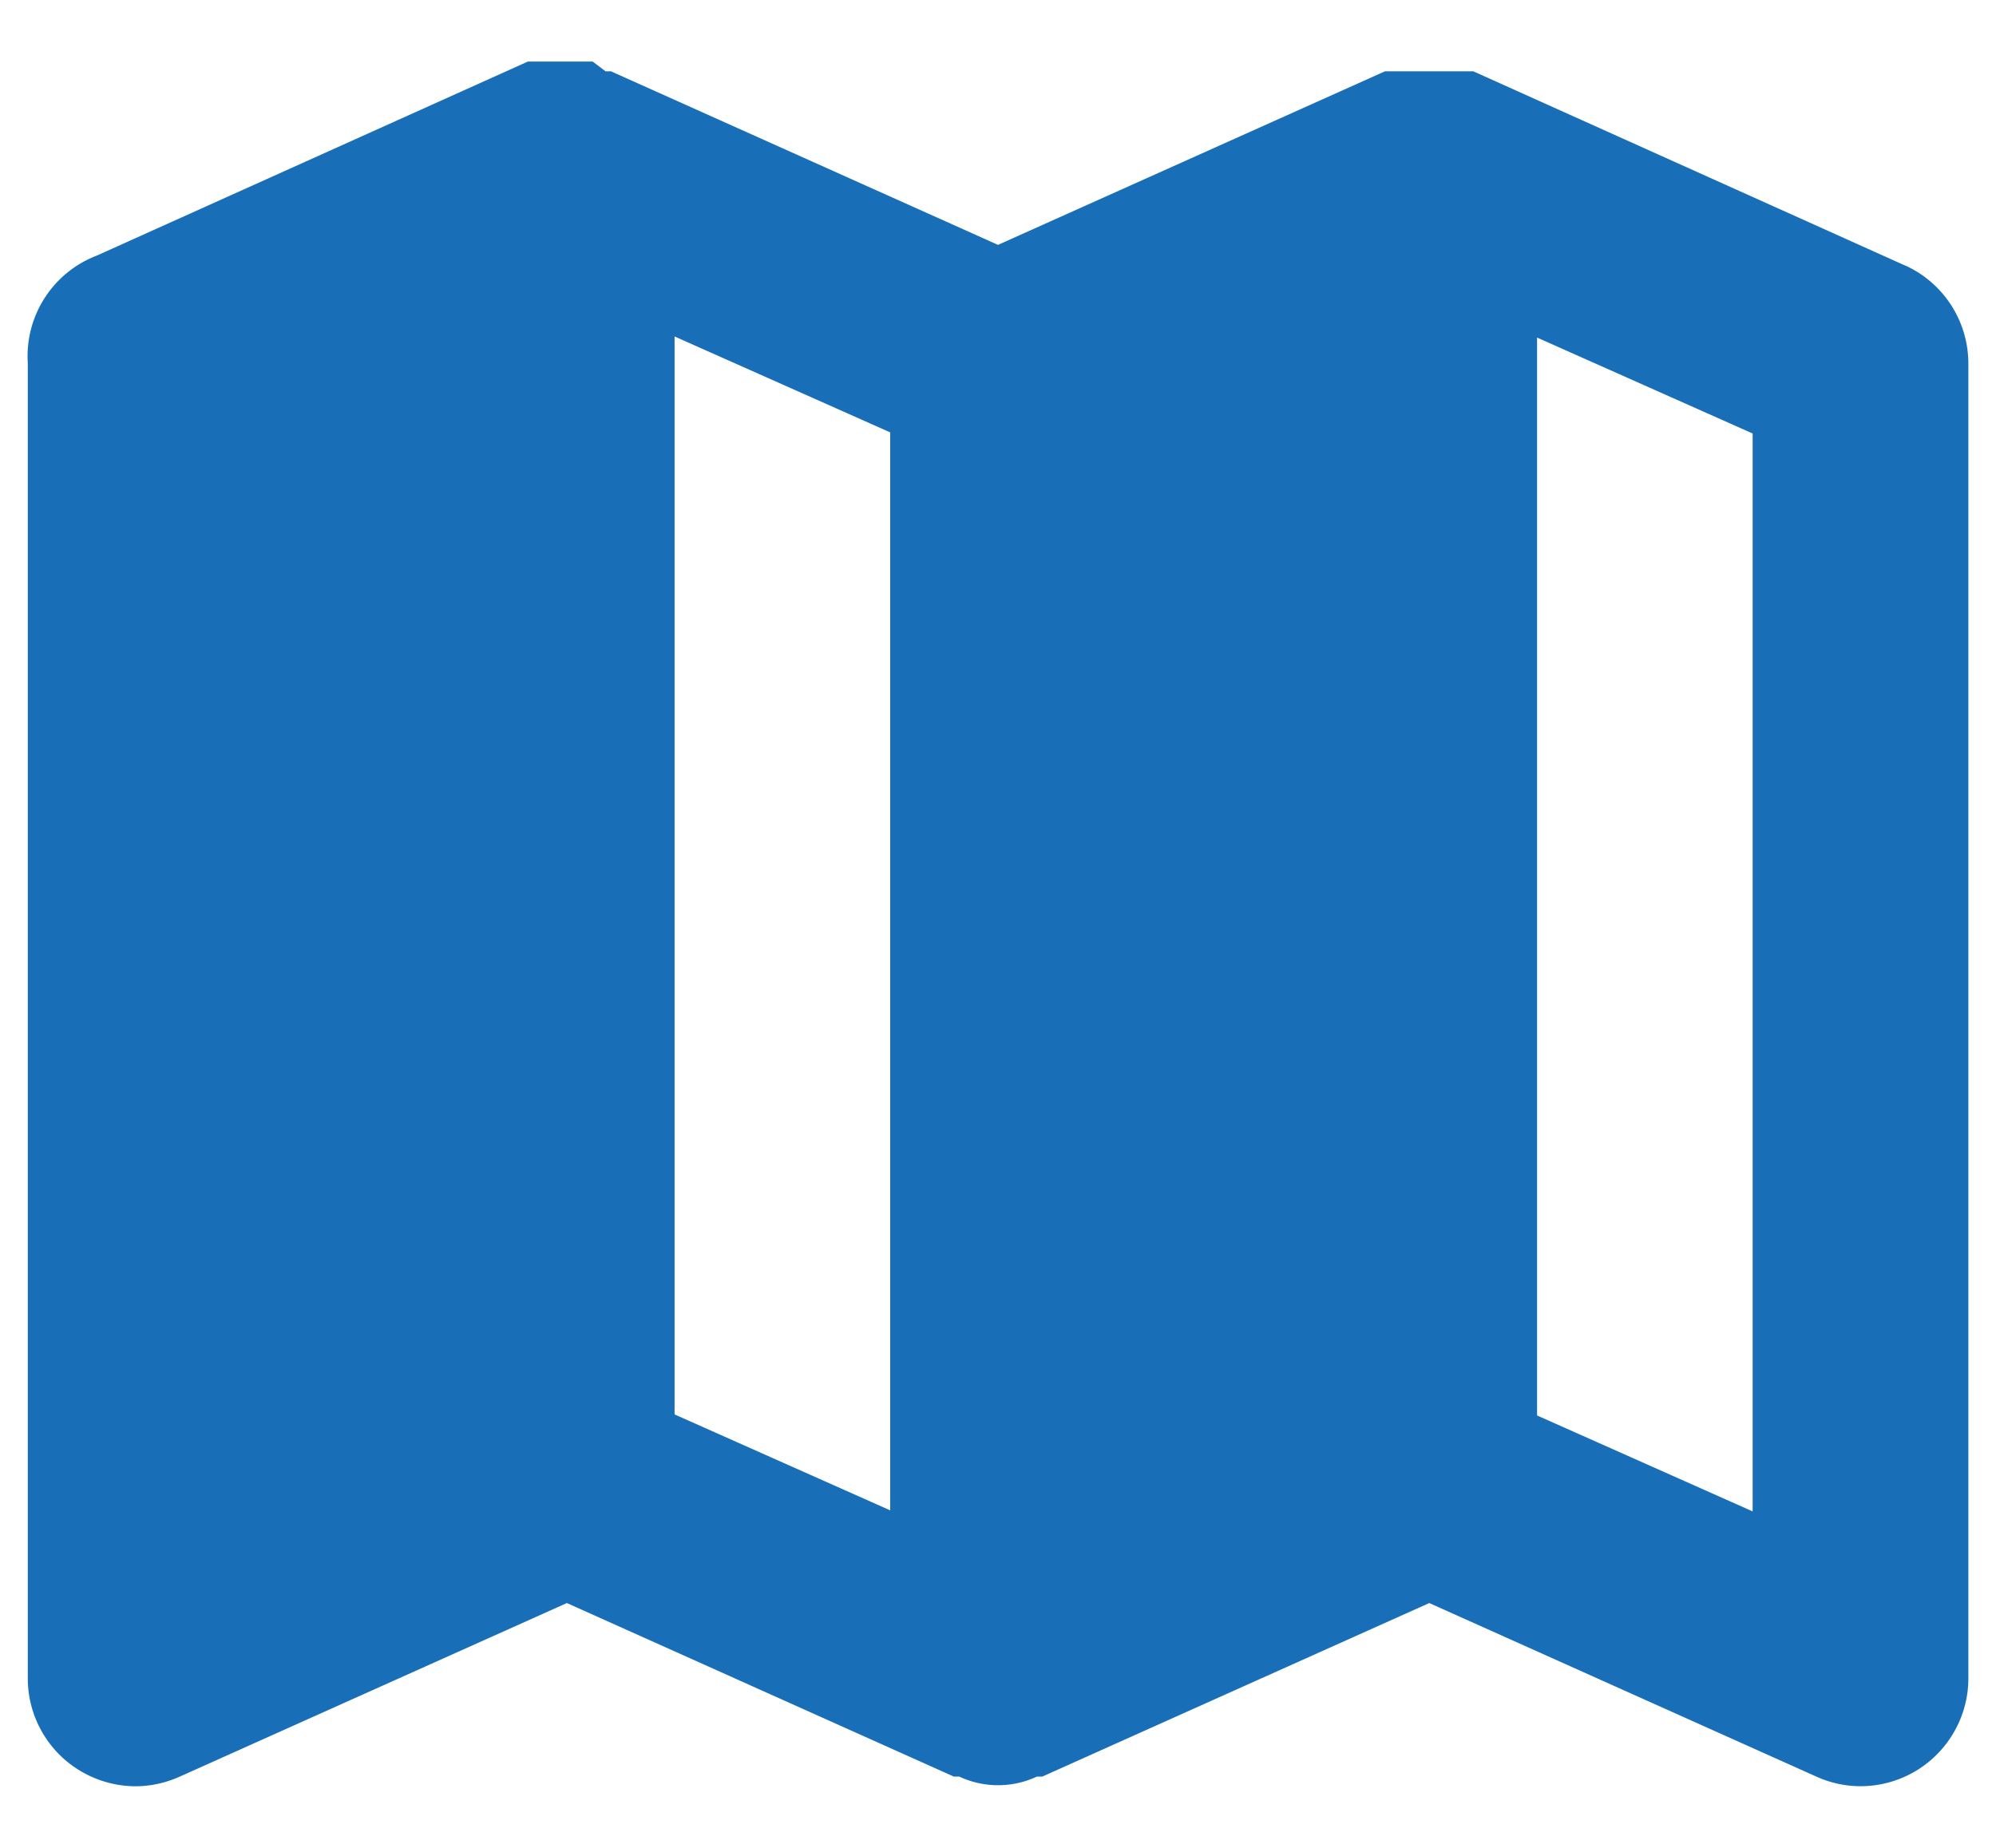
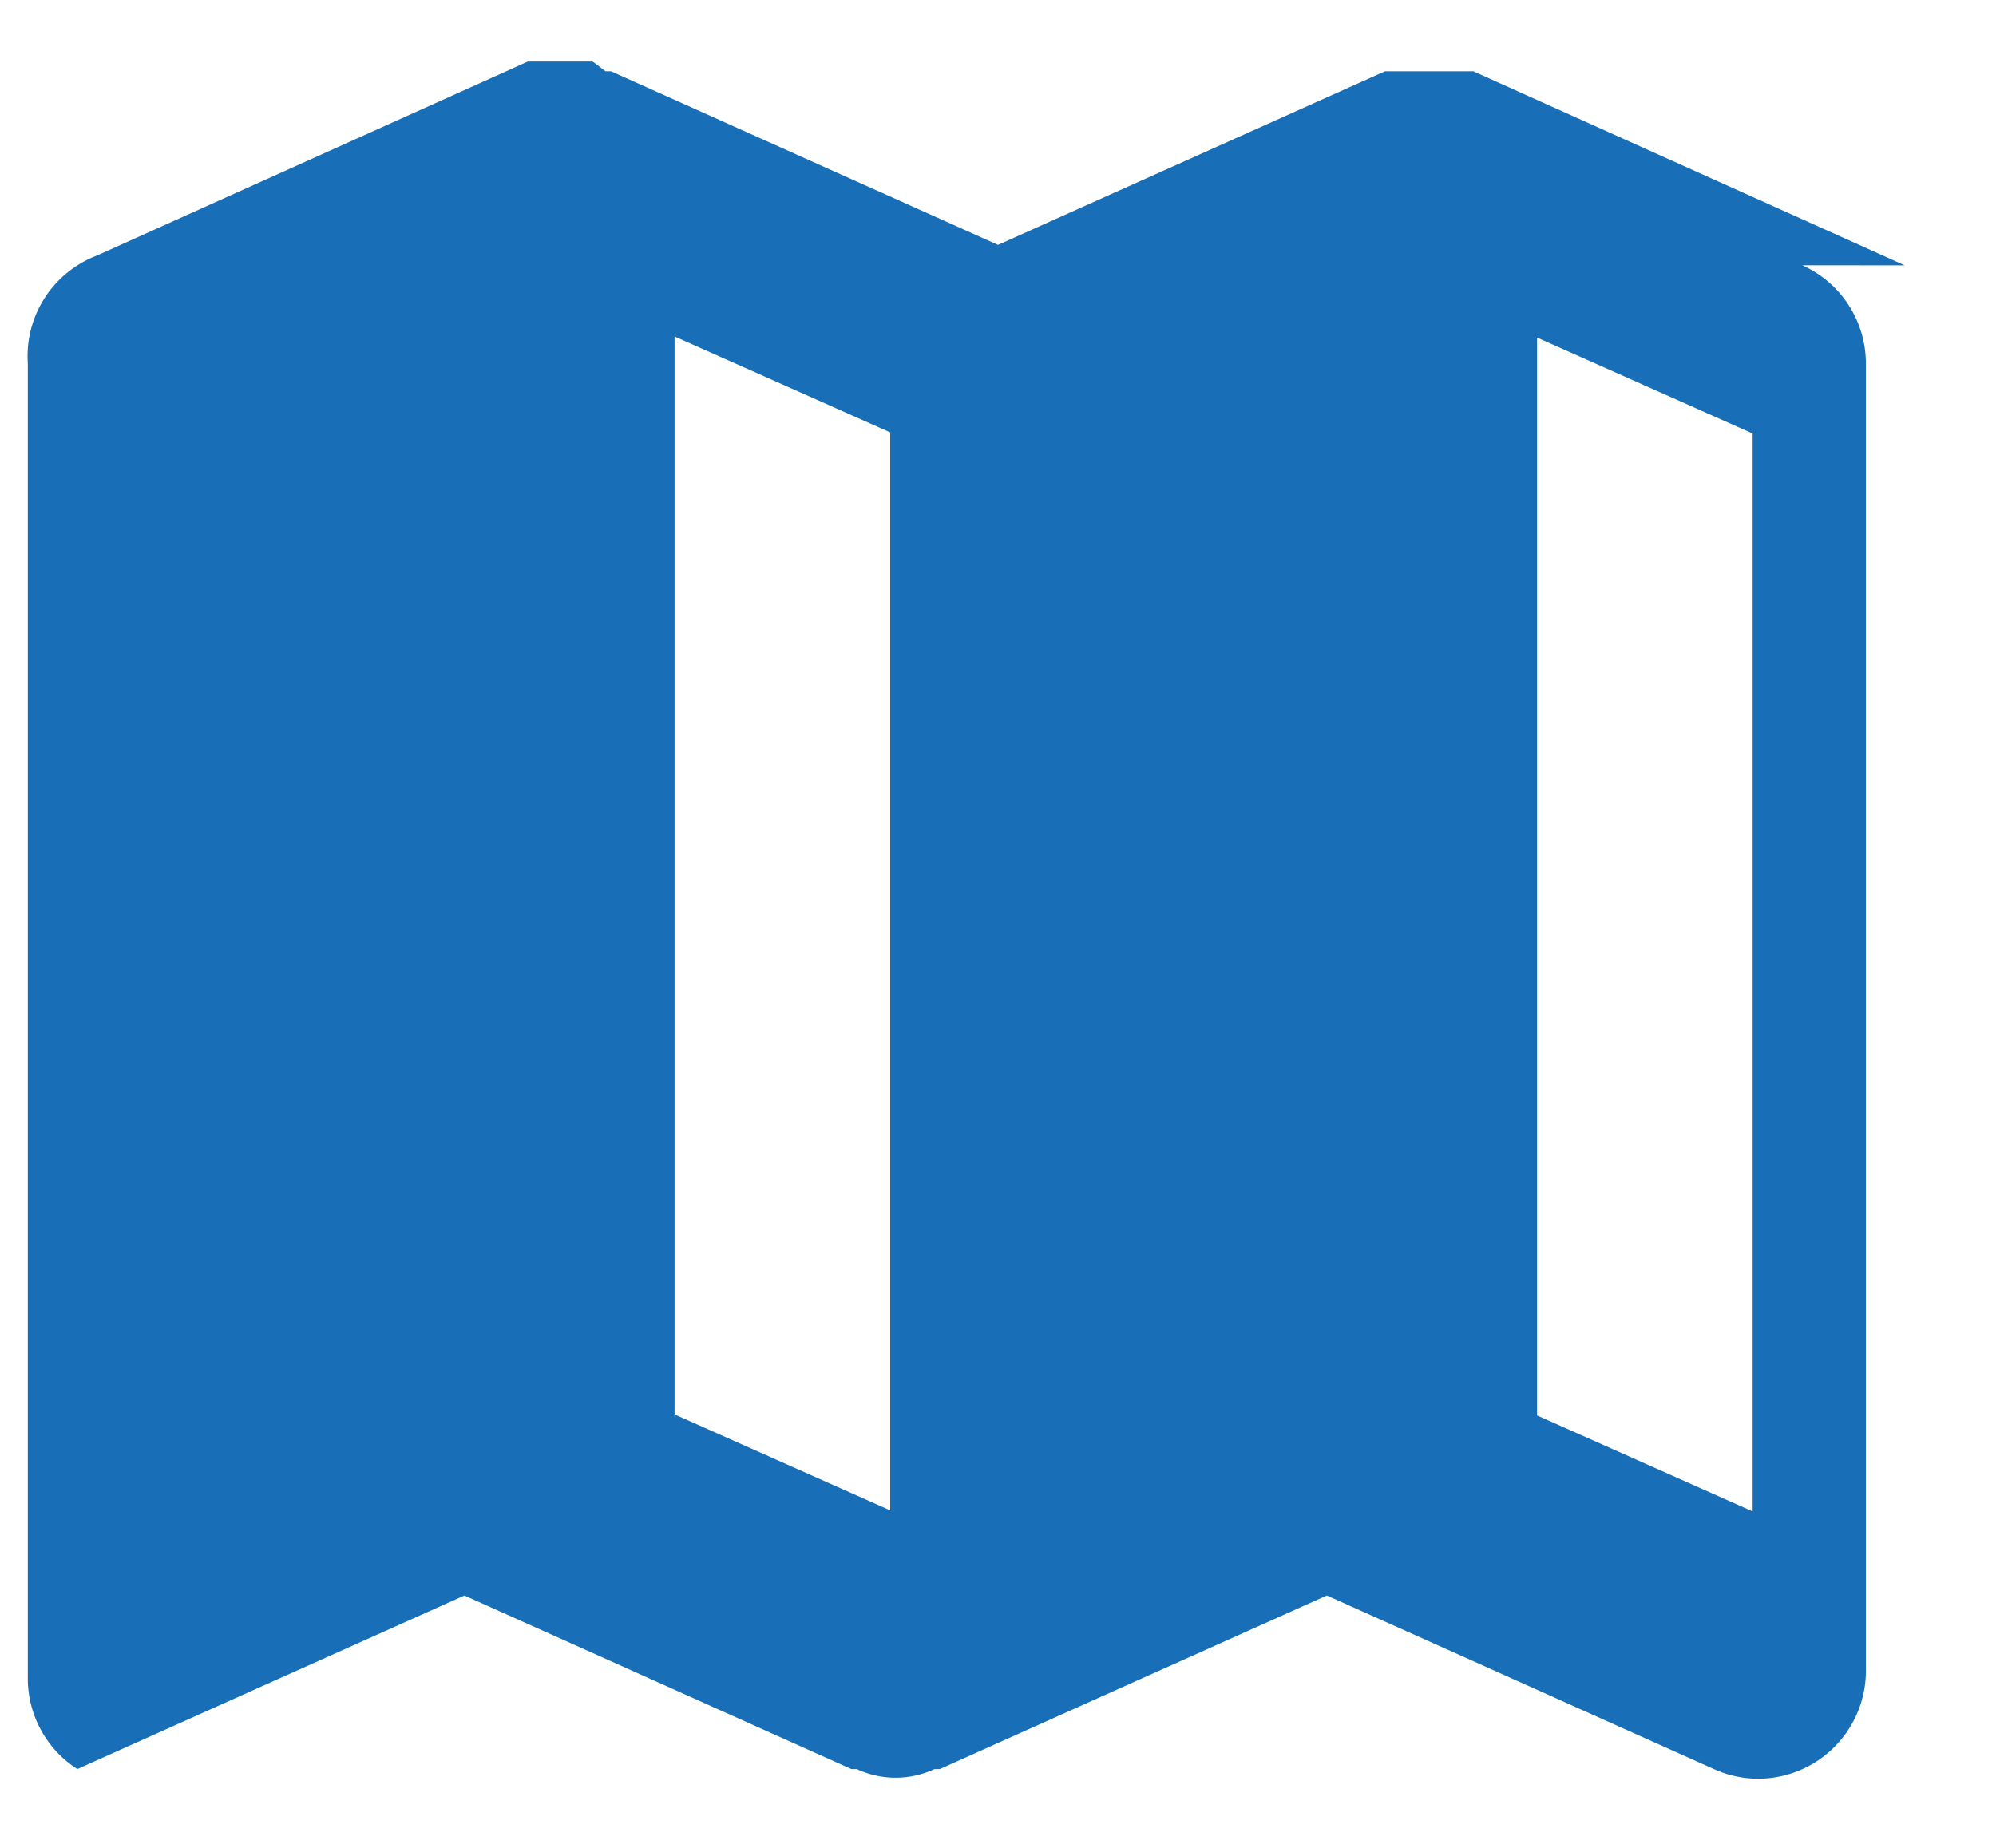
<svg xmlns="http://www.w3.org/2000/svg" width="27" height="25" fill="none">
-   <path fill="#186FB7" d="M25.765 3.59 19.93.965h-1.196L13.5 3.313 8.265.965h-.073L8.017.833H7.14L1.309 3.458a1.458 1.458 0 0 0-.933 1.459v17.791a1.458 1.458 0 0 0 .67 1.226c.236.151.509.232.788.233.207-.001.41-.046.598-.131l5.236-2.348 5.235 2.348h.073a1.24 1.24 0 0 0 1.05 0h.073l5.235-2.348 5.236 2.348c.188.085.391.13.598.13a1.458 1.458 0 0 0 1.279-.76c.117-.213.179-.453.179-.697V4.916a1.458 1.458 0 0 0-.86-1.327Zm-16.64.962 2.917 1.298v14.584l-2.917-1.298V4.552Zm14.583 15.896-2.916-1.298V4.567l2.916 1.298v14.583Z" />
+   <path fill="#186FB7" d="M25.765 3.59 19.93.965h-1.196L13.5 3.313 8.265.965h-.073L8.017.833H7.14L1.309 3.458a1.458 1.458 0 0 0-.933 1.459v17.791a1.458 1.458 0 0 0 .67 1.226l5.236-2.348 5.235 2.348h.073a1.24 1.24 0 0 0 1.05 0h.073l5.235-2.348 5.236 2.348c.188.085.391.13.598.13a1.458 1.458 0 0 0 1.279-.76c.117-.213.179-.453.179-.697V4.916a1.458 1.458 0 0 0-.86-1.327Zm-16.64.962 2.917 1.298v14.584l-2.917-1.298V4.552Zm14.583 15.896-2.916-1.298V4.567l2.916 1.298v14.583Z" />
</svg>